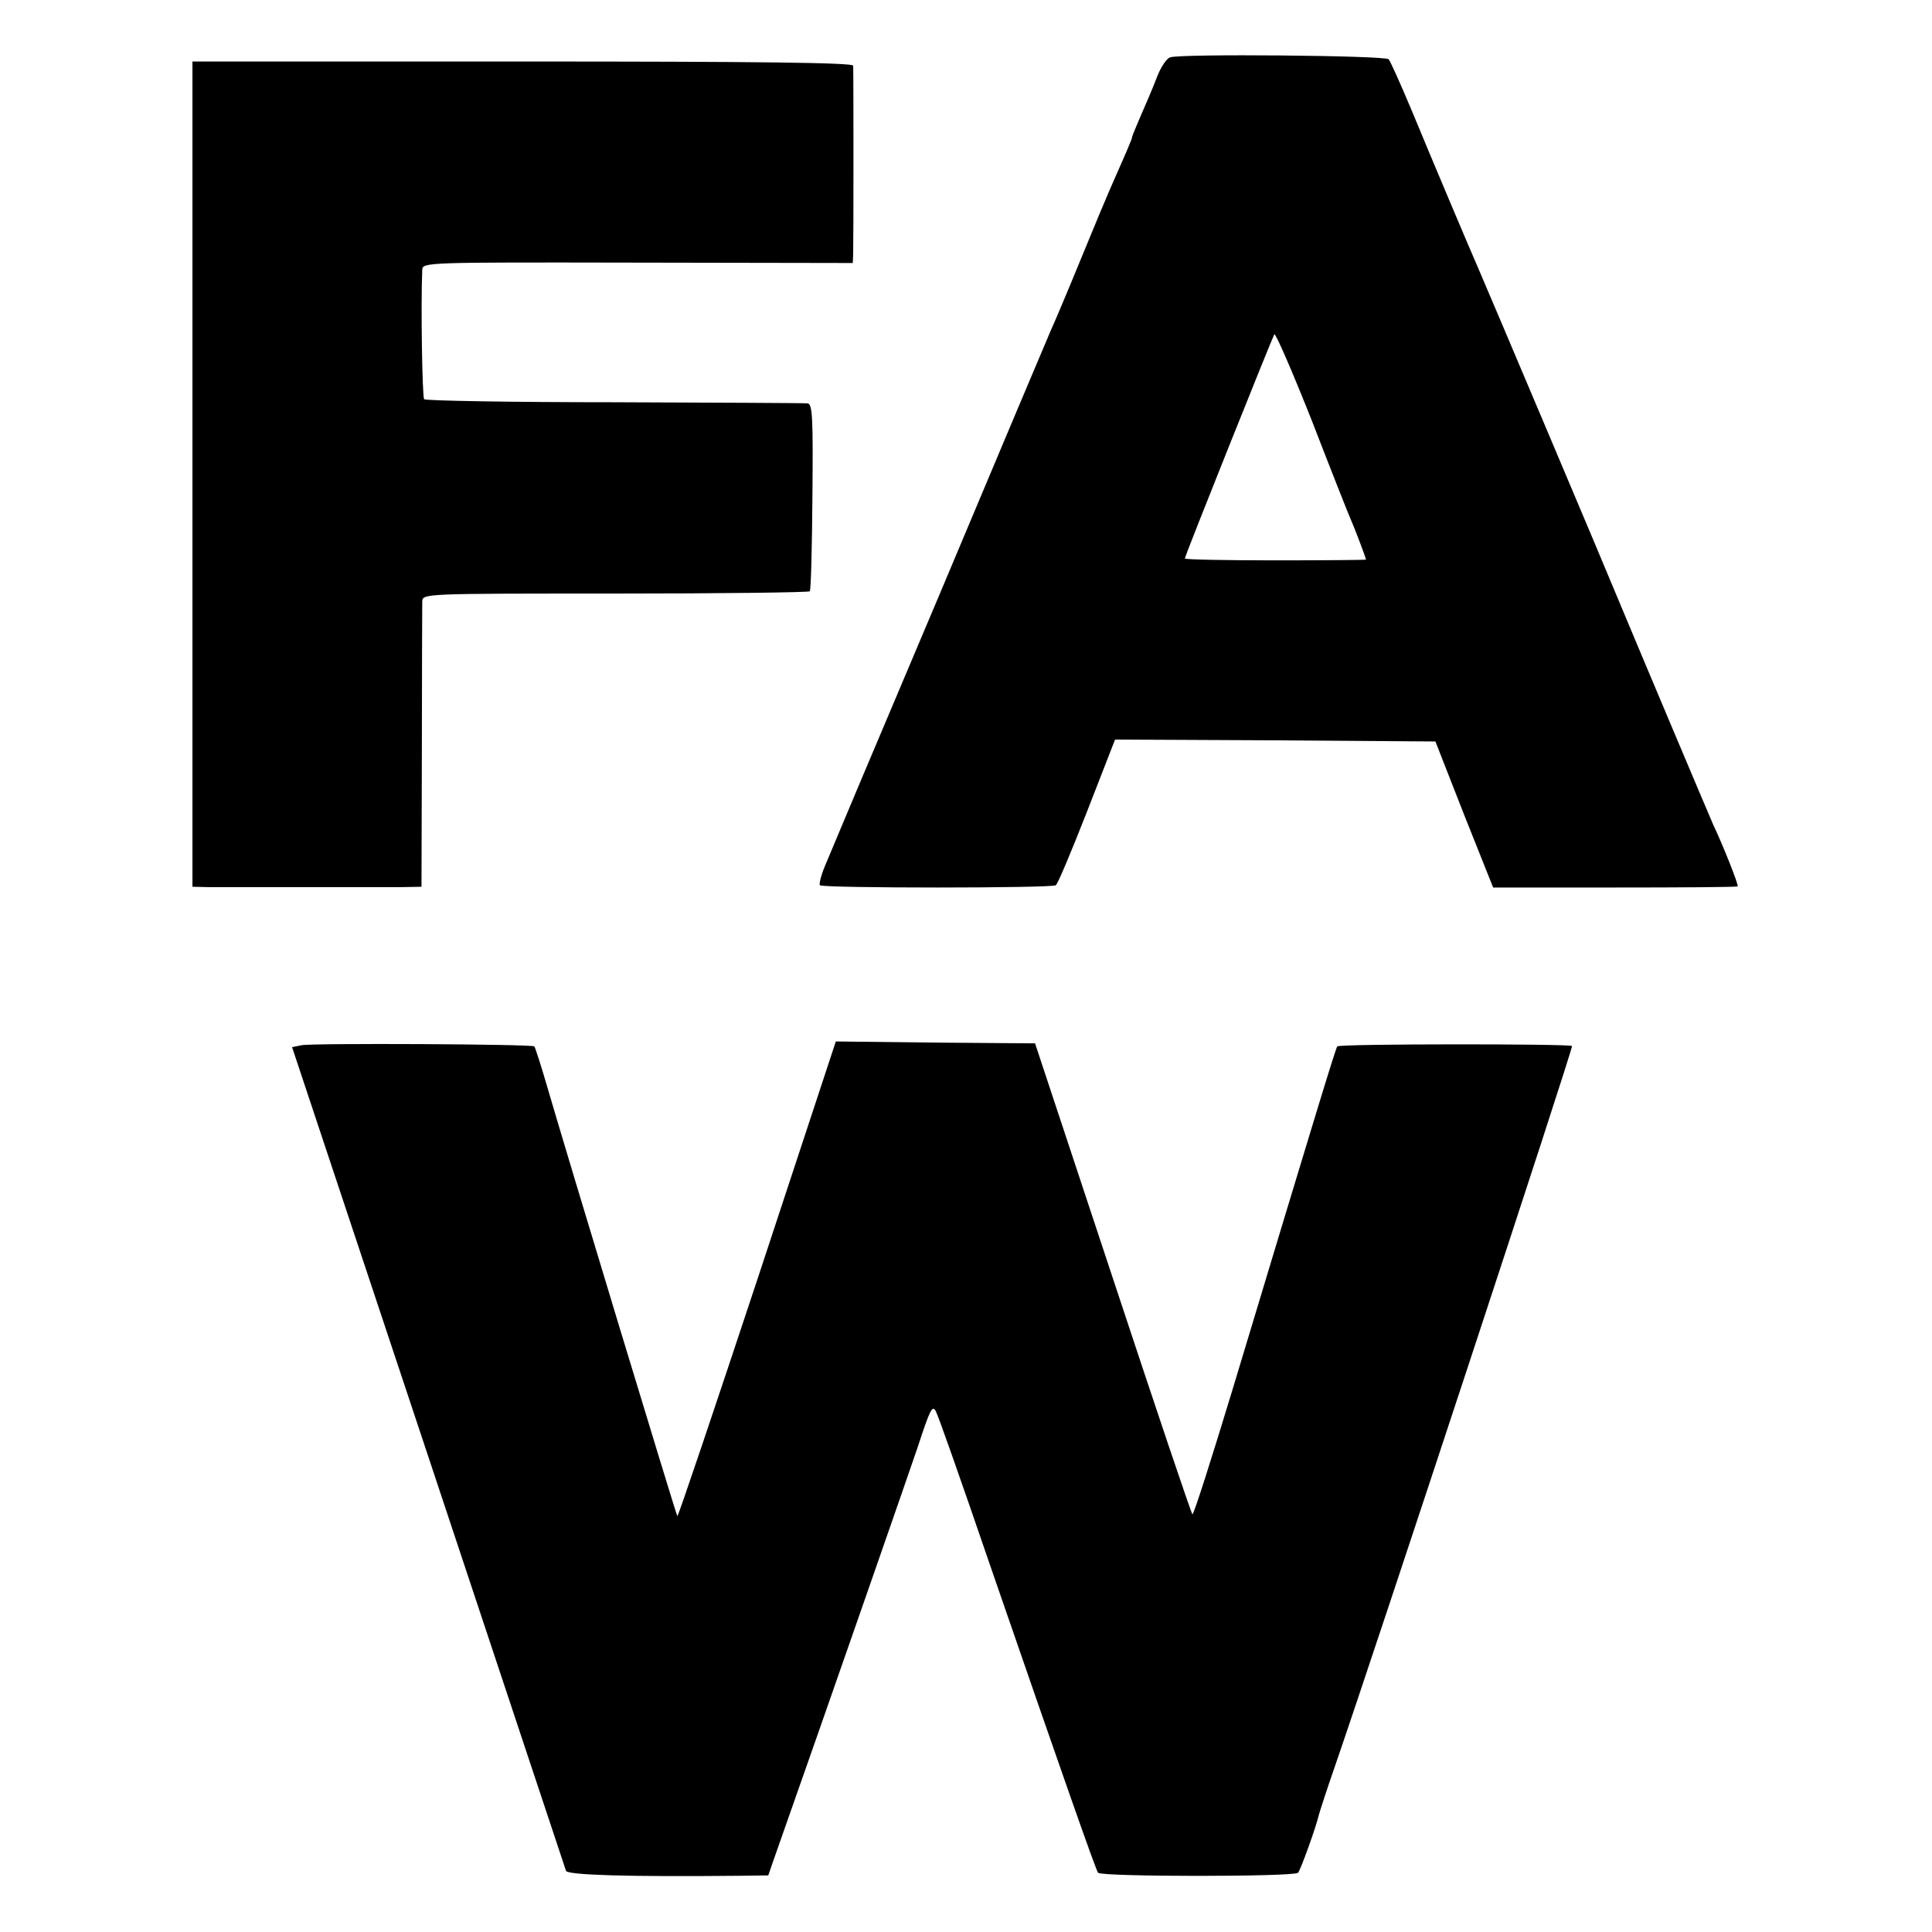
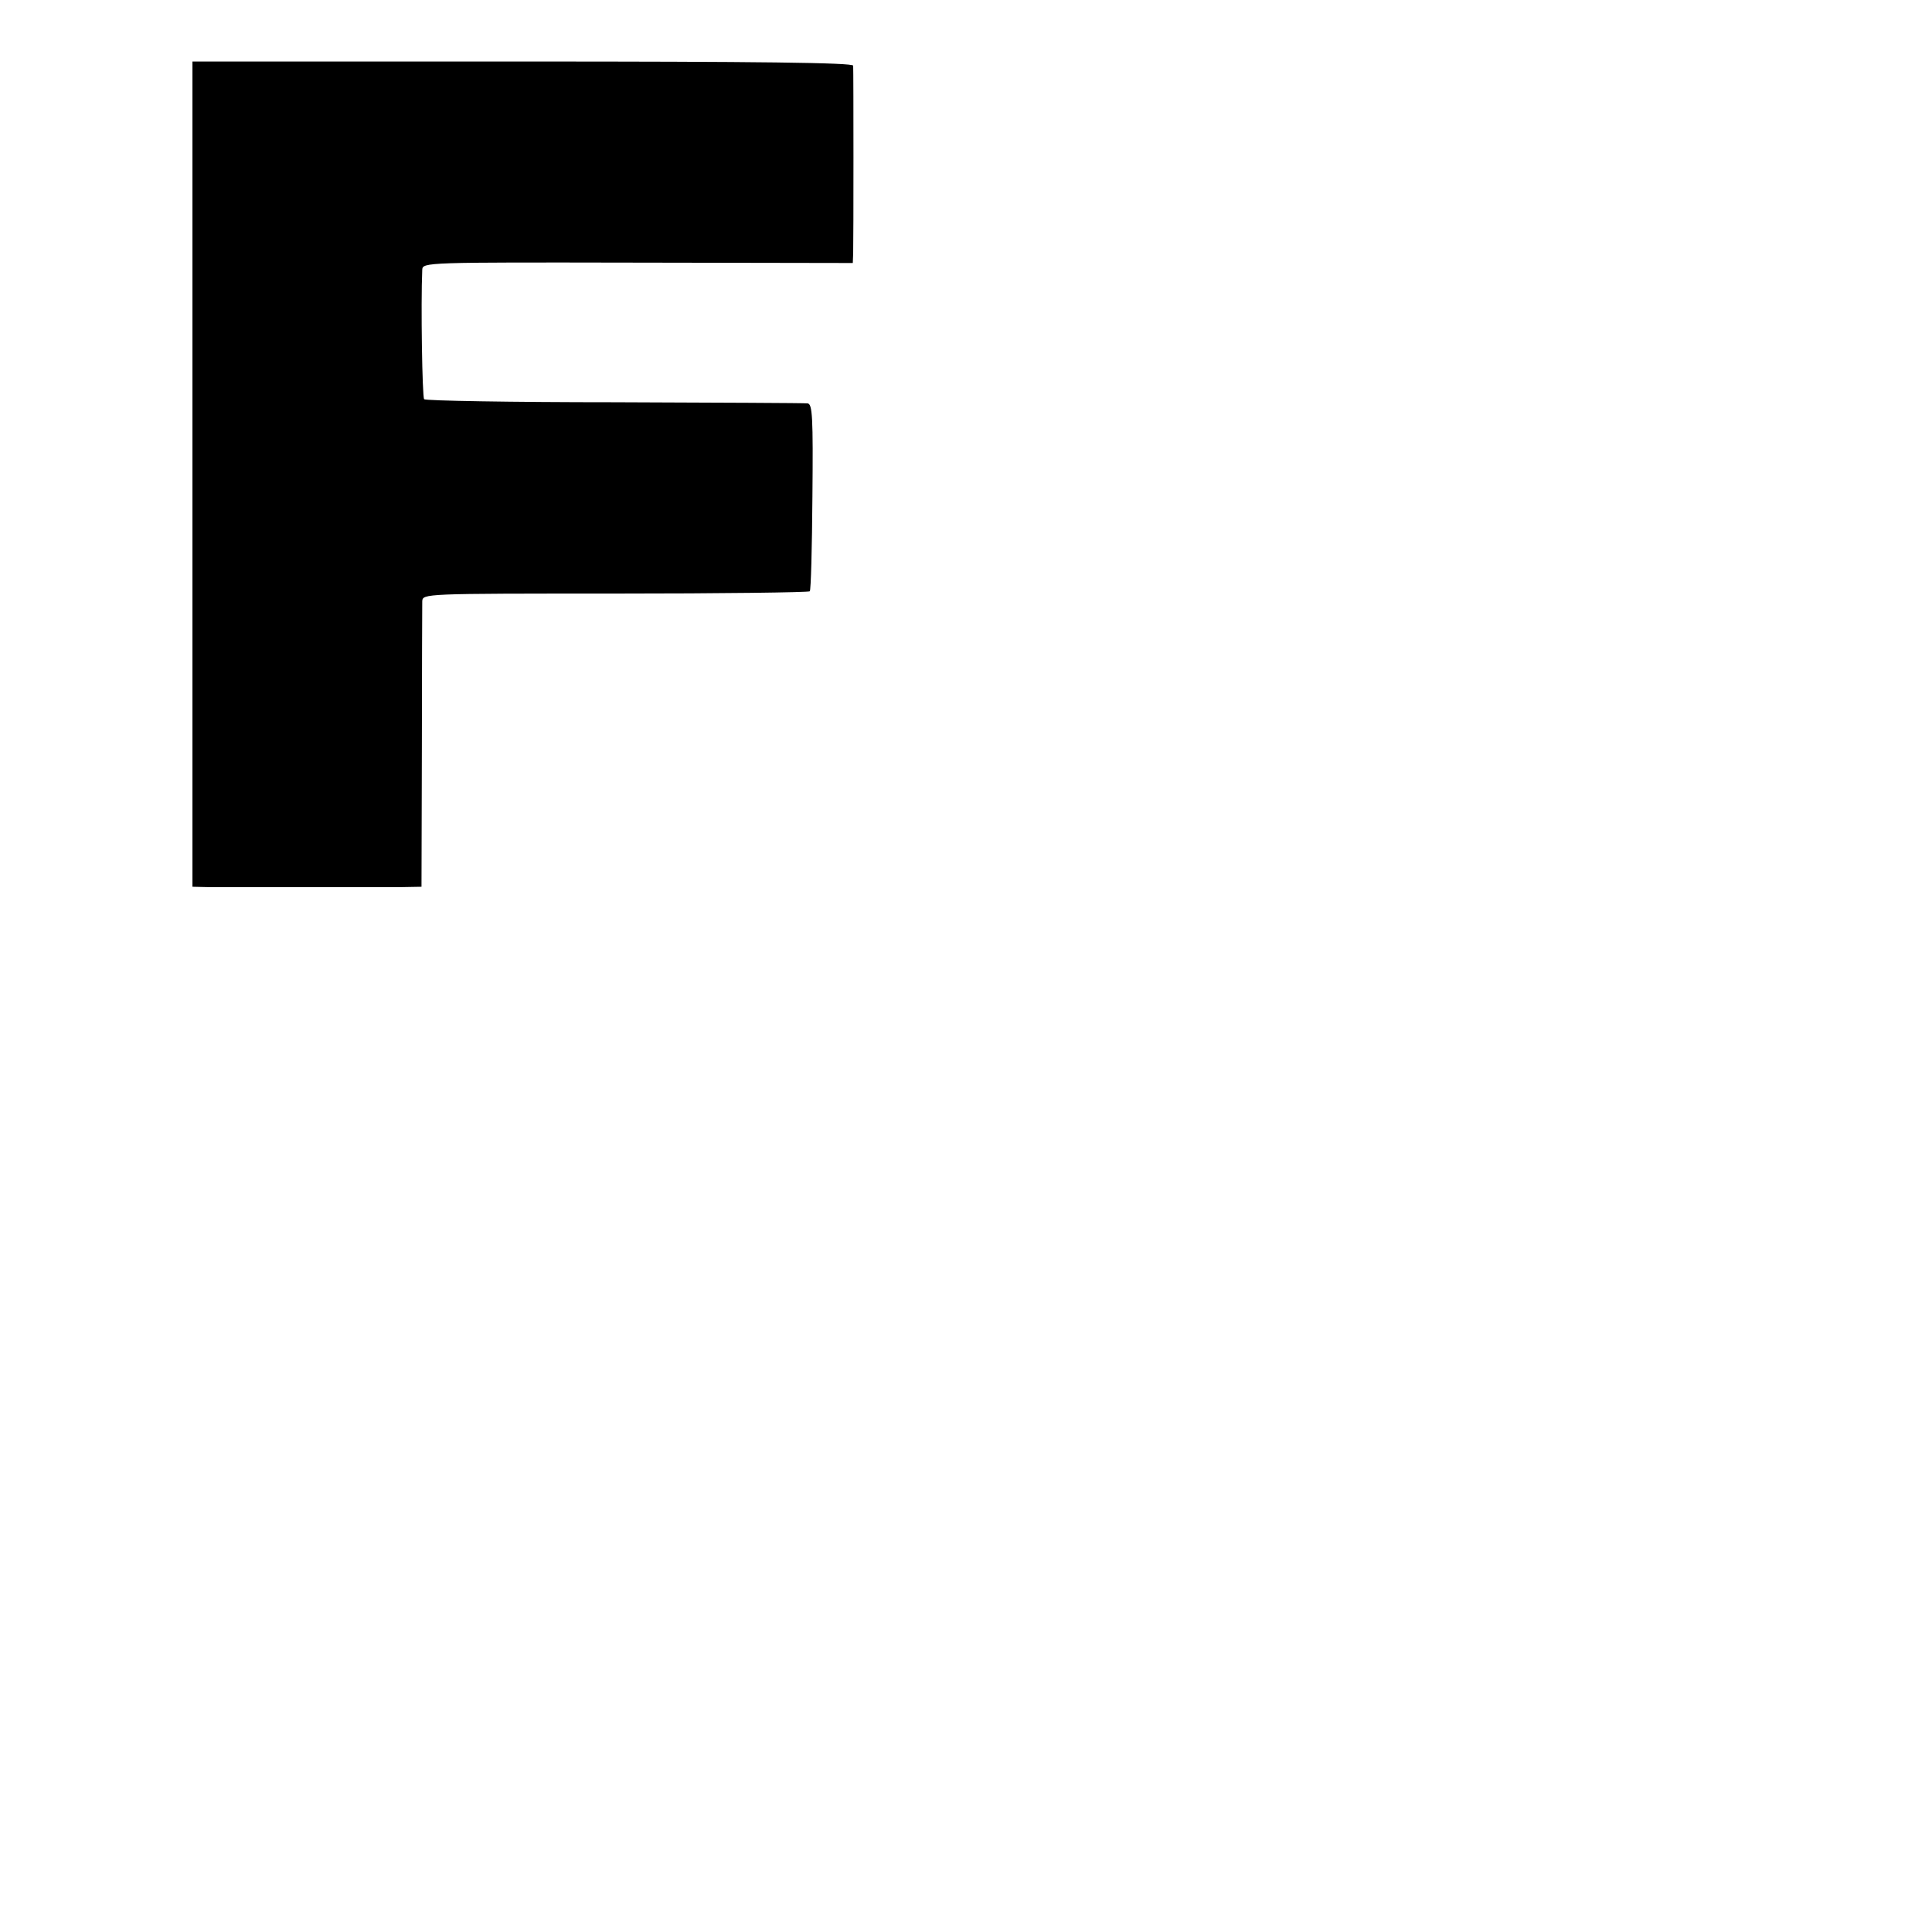
<svg xmlns="http://www.w3.org/2000/svg" version="1.0" width="512pt" height="512pt" viewBox="0 0 512 512" preserveAspectRatio="xMidYMid meet">
  <g transform="translate(0,512) scale(0.1,-0.1)" fill="#000000" stroke="none">
-     <path d="M3101 4968 c-10 -3 -26 -28 -36 -55 -10 -26 -29 -71 -42 -100 -12 -28 -23 -54 -23 -57 0 -5 -19 -48 -60 -141 -5 -11 -39 -92 -75 -180 -36 -88 -72 -173 -80 -190 -7 -16 -140 -331 -295 -700 -156 -368 -292 -691 -303 -718 -11 -26 -17 -50 -14 -53 7 -8 613 -8 625 0 5 3 42 91 83 196 l74 190 425 -2 424 -3 76 -194 77 -193 322 0 c177 0 324 1 326 3 3 4 -39 109 -65 164 -9 20 -204 482 -253 600 -23 57 -345 818 -372 880 -22 50 -120 282 -175 415 -29 69 -56 129 -60 133 -9 10 -554 15 -579 5z m478 -1223 c10 -22 41 -104 41 -108 0 -1 -108 -2 -240 -2 -132 0 -240 2 -240 5 0 7 230 581 237 594 3 5 48 -99 100 -230 51 -132 97 -248 102 -259z" />
    <path d="M510 3863 l0 -1093 43 -1 c54 0 434 0 508 0 l56 1 1 368 c0 202 1 376 1 388 1 21 2 21 511 21 281 0 513 3 516 6 3 2 6 115 7 251 2 212 0 246 -13 247 -8 1 -238 2 -512 3 -273 0 -500 4 -504 8 -5 6 -9 251 -5 343 1 20 8 20 571 19 l570 -1 1 26 c1 31 1 481 0 497 -1 8 -253 11 -876 11 l-875 0 0 -1094z" />
-     <path d="M799 2350 l-25 -5 361 -1085 c198 -597 363 -1091 365 -1098 5 -11 159 -16 460 -13 l76 1 11 32 c153 434 370 1058 385 1103 33 101 39 112 48 95 7 -14 51 -137 160 -455 171 -495 264 -761 270 -768 9 -11 520 -11 530 0 7 8 48 122 55 153 2 8 21 67 43 130 113 328 632 1904 628 1908 -7 6 -616 6 -622 -1 -4 -4 -52 -161 -276 -904 -57 -188 -105 -339 -108 -336 -3 2 -98 284 -211 626 l-206 622 -264 2 -264 3 -208 -631 c-115 -347 -210 -629 -212 -627 -3 3 -292 956 -346 1142 -16 55 -31 101 -33 103 -6 6 -589 9 -617 3z" />
  </g>
</svg>